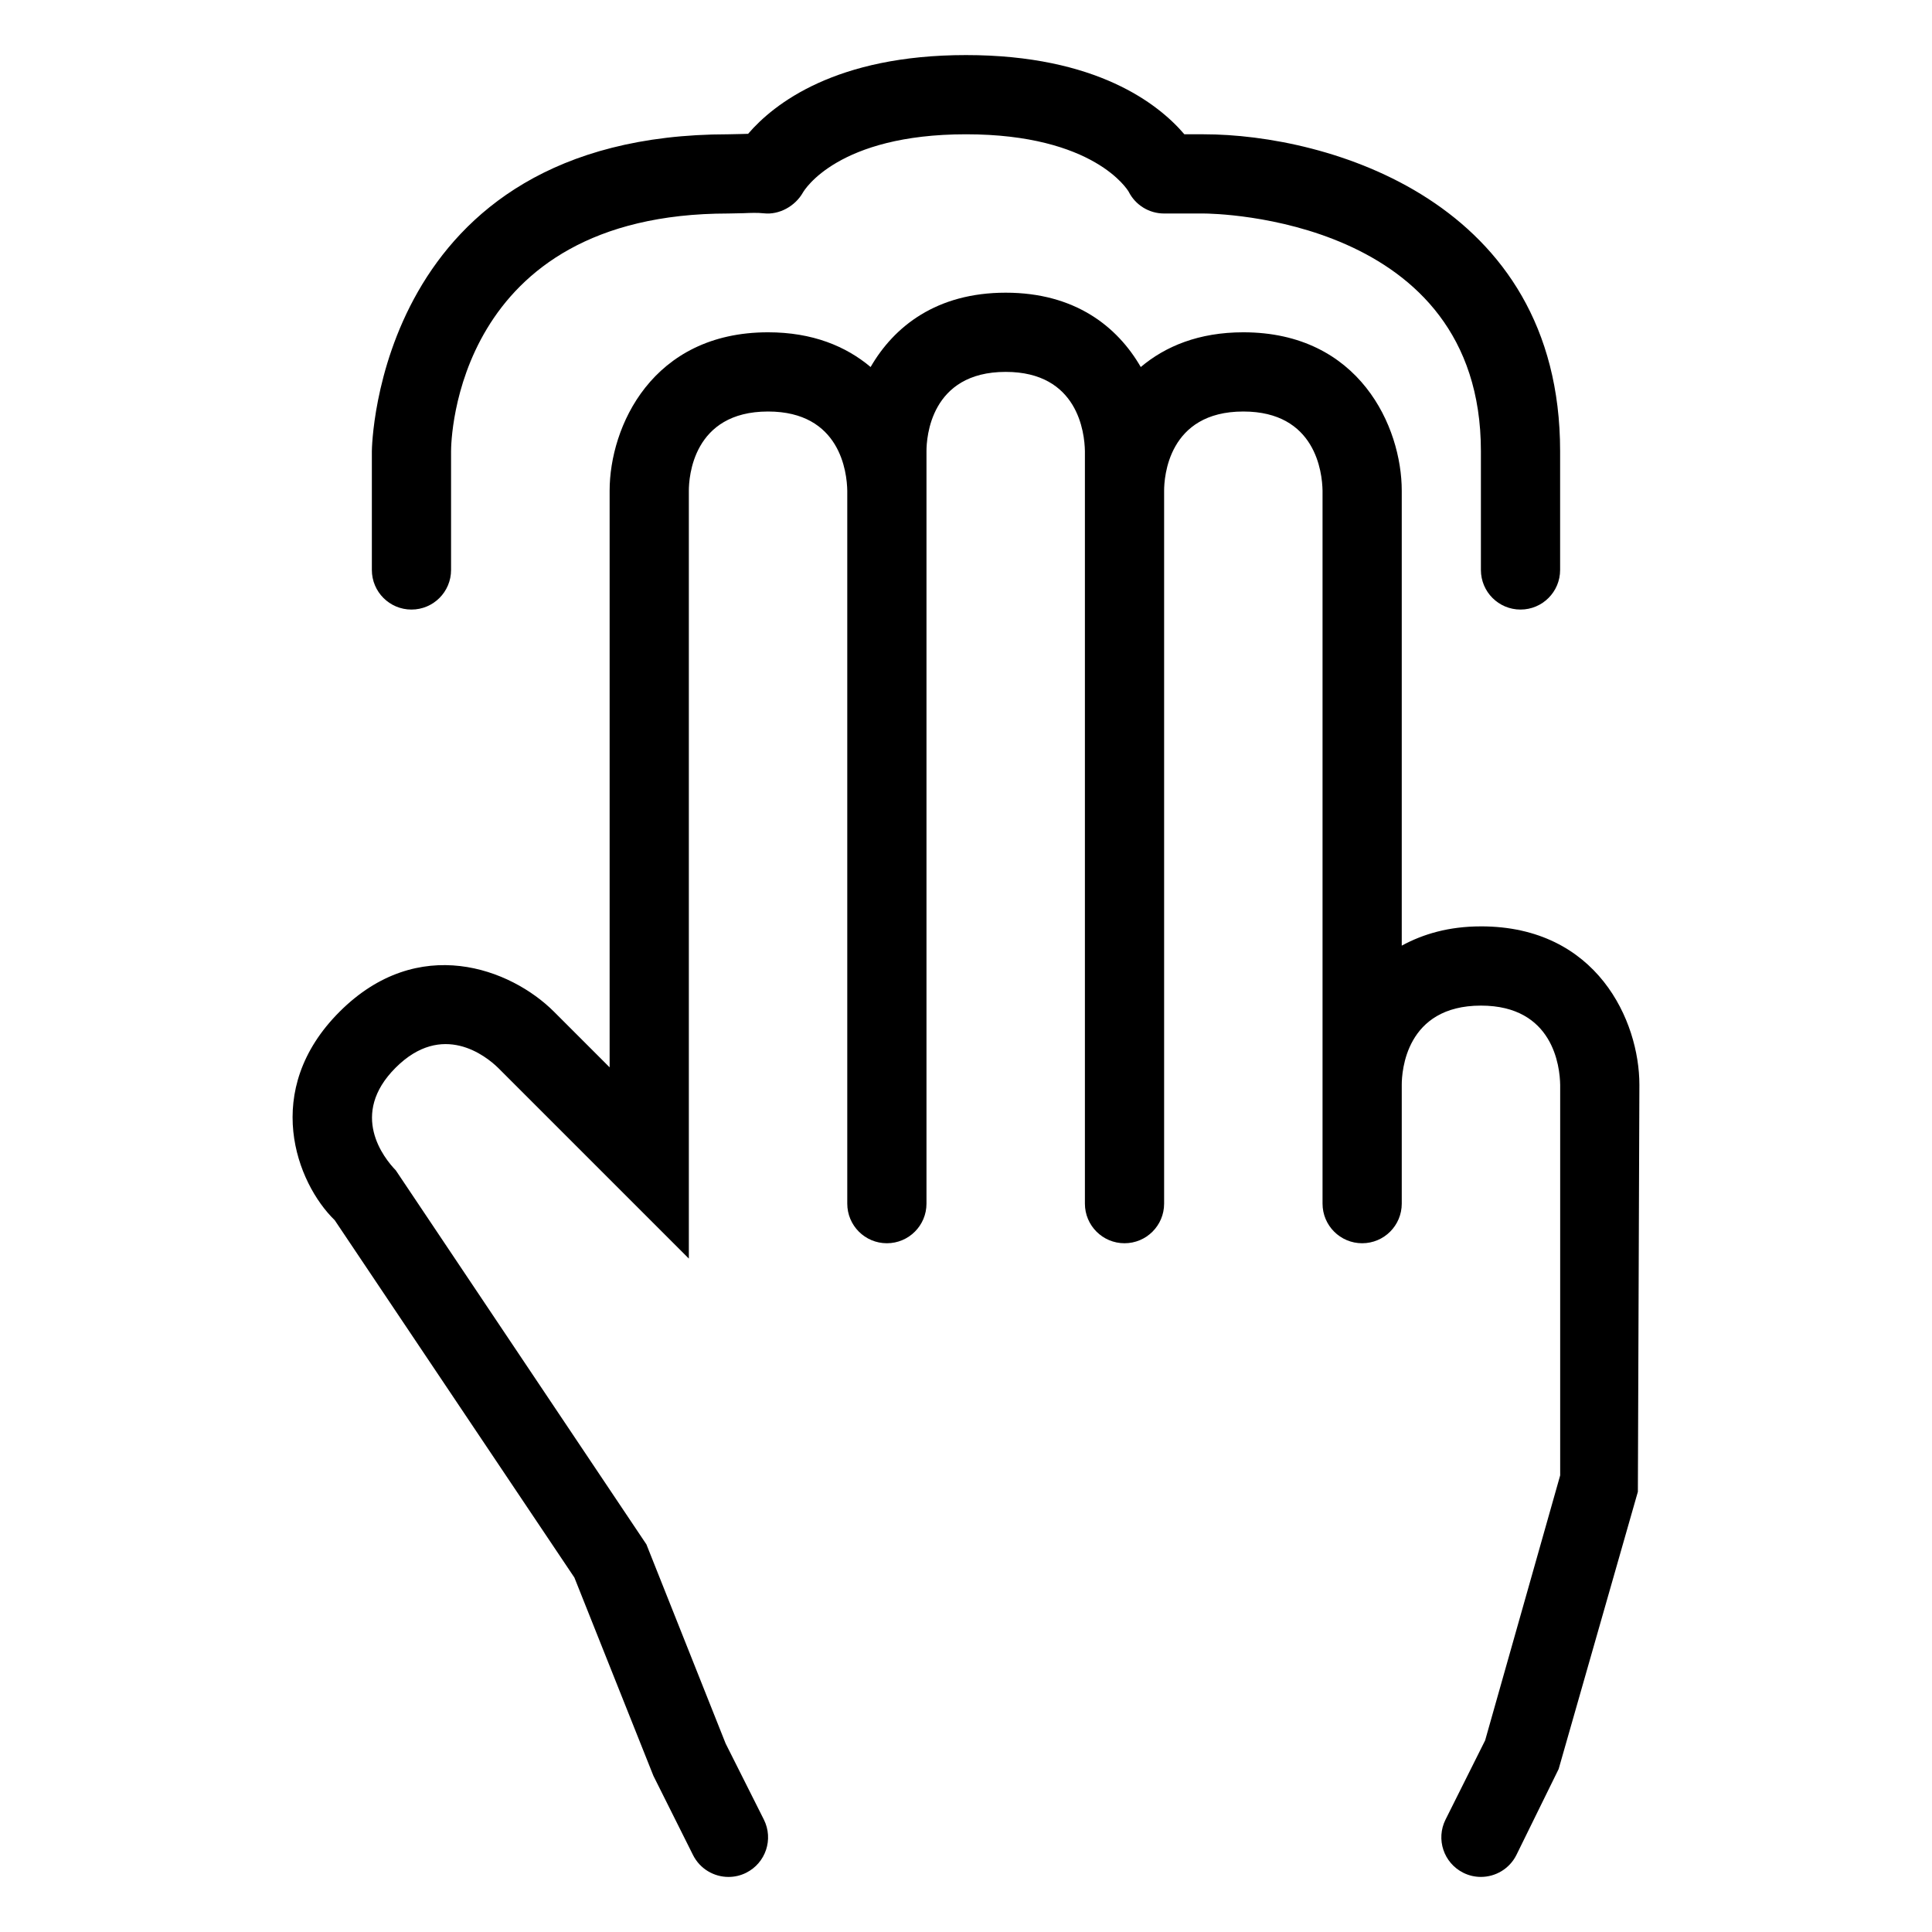
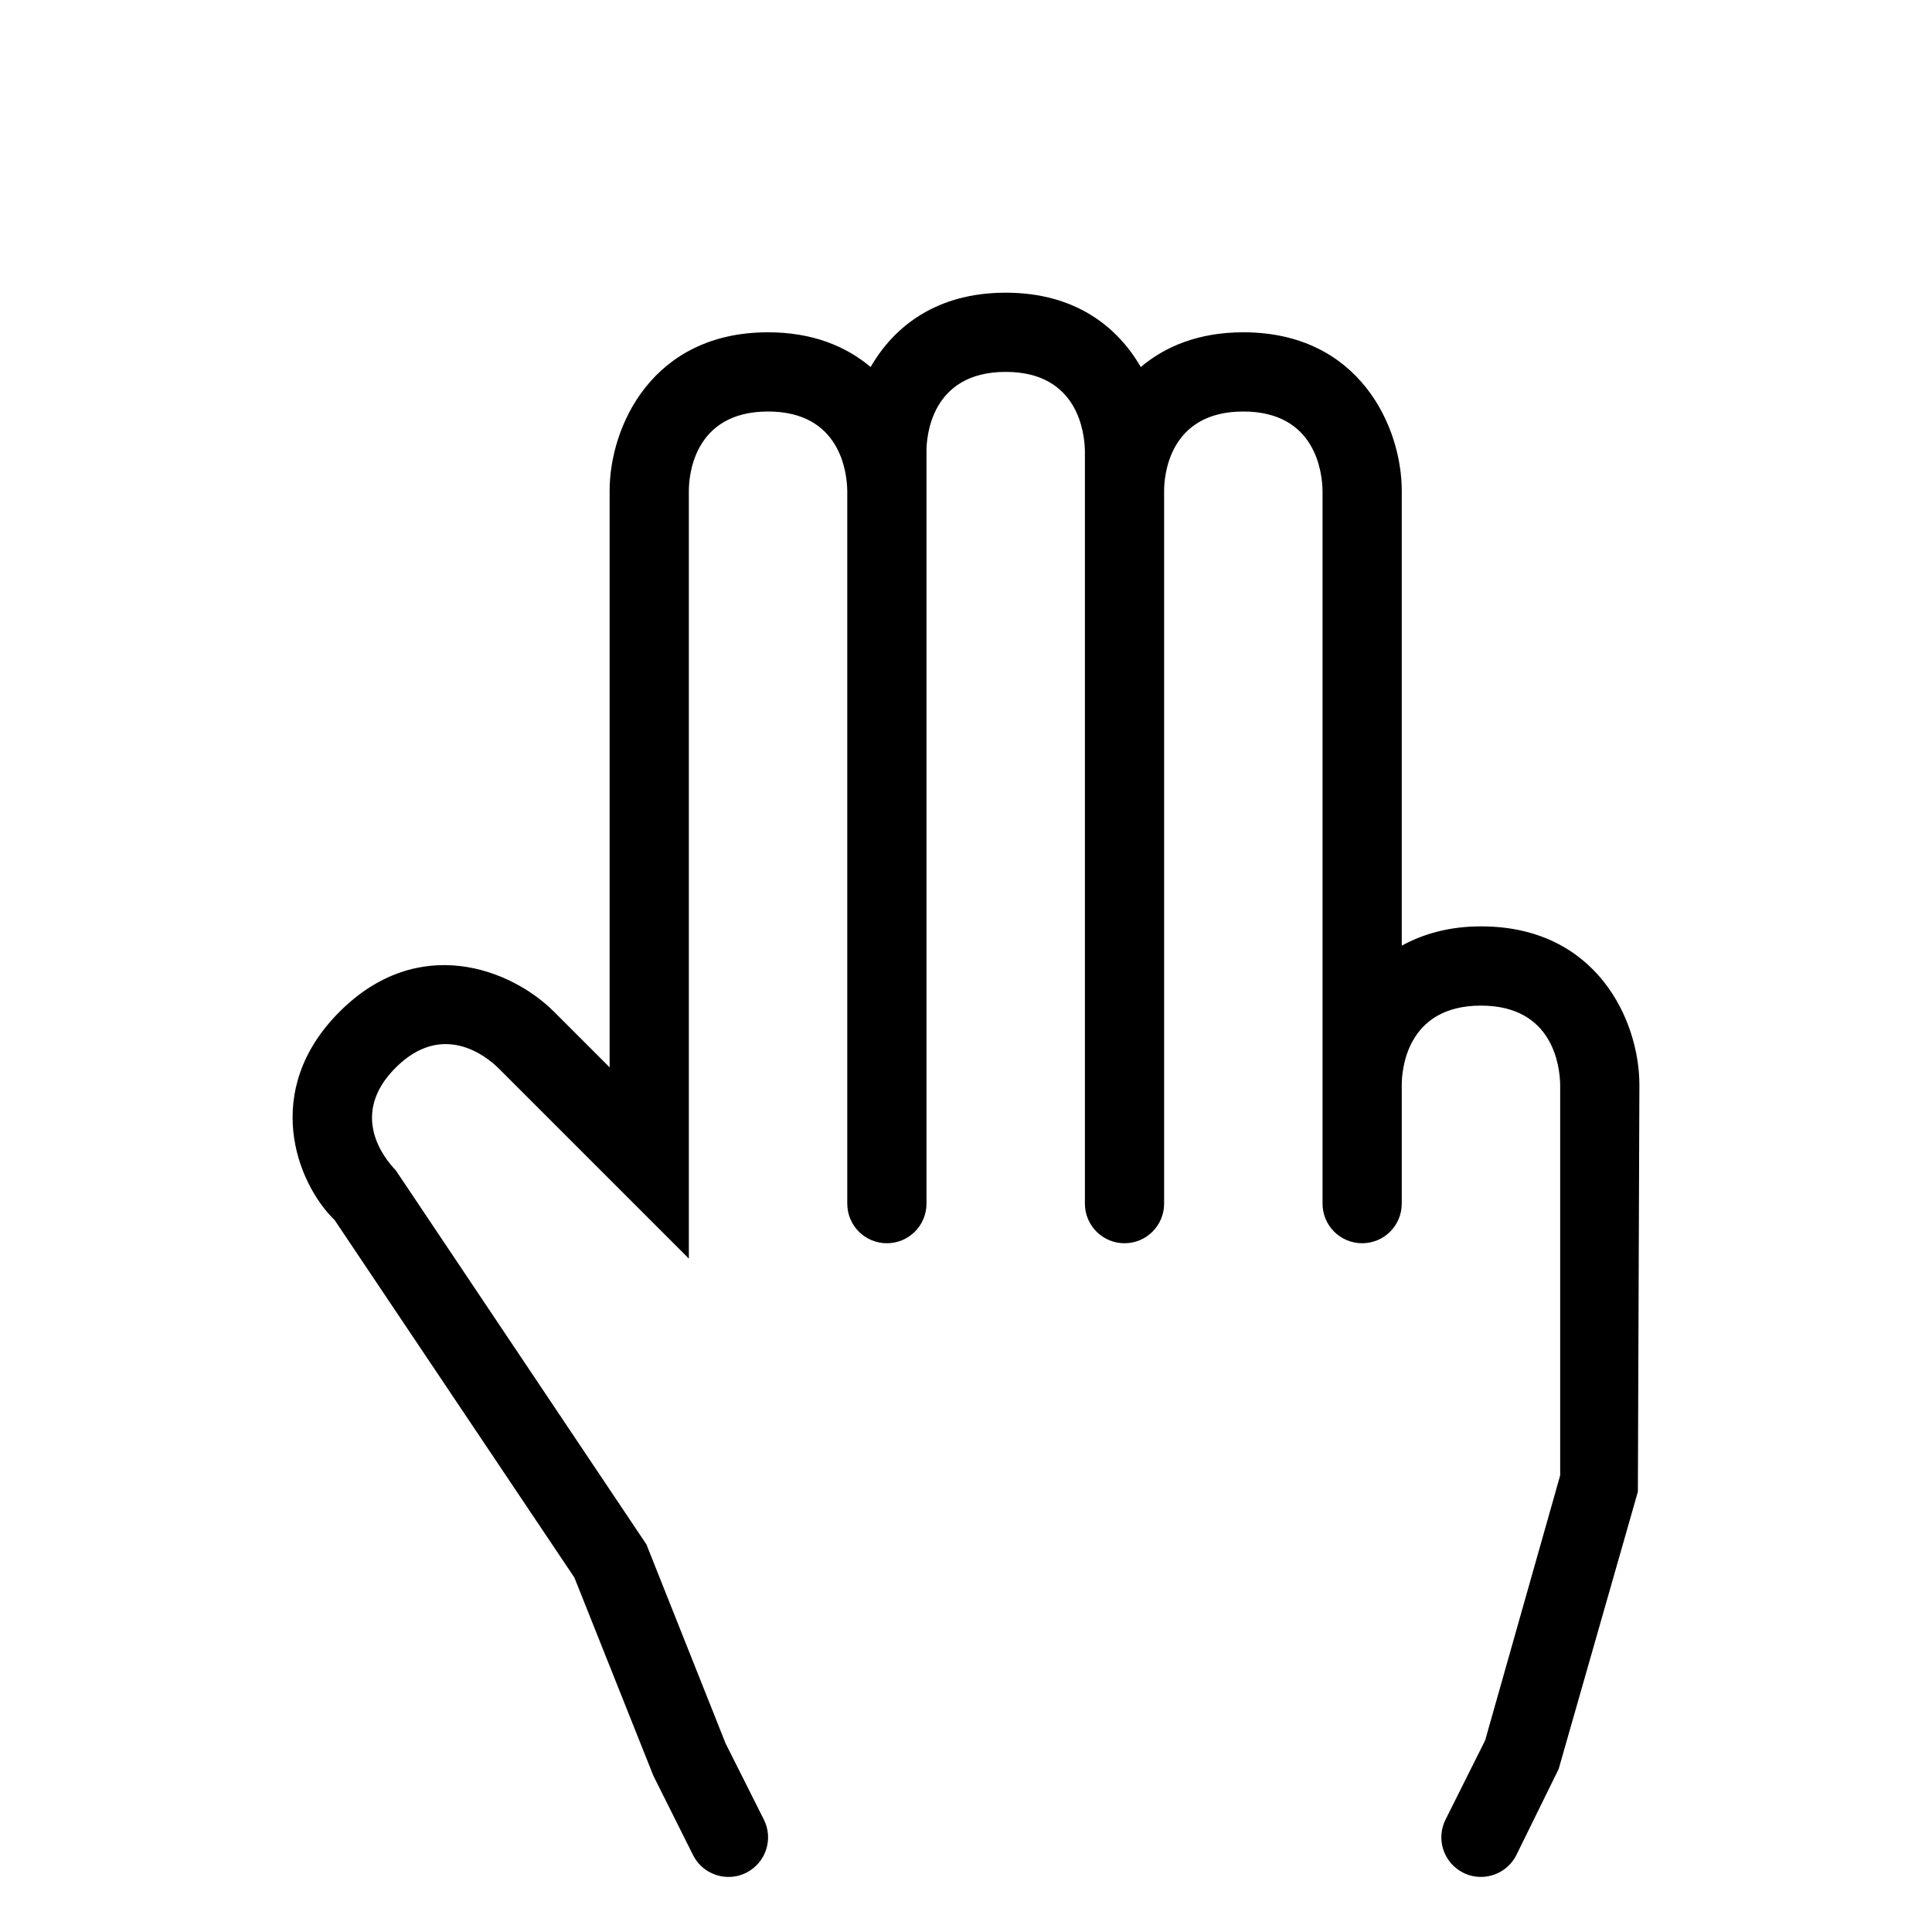
<svg xmlns="http://www.w3.org/2000/svg" fill="#000000" width="800px" height="800px" version="1.1" viewBox="144 144 512 512">
  <g>
    <path d="m536.47 389.5c-8.461 0-15.316 2.008-20.992 5.106v-120.56c0-16.871-11.184-41.984-41.984-41.984-11.793 0-20.664 3.711-27.18 9.203-6.211-10.758-17.469-19.699-35.797-19.699s-29.586 8.941-35.797 19.699c-6.516-5.492-15.387-9.203-27.18-9.203-30.801 0-41.984 25.113-41.984 41.984v152.81l-14.738-14.738c-11.43-11.43-35.977-20.848-56.828 0-20.848 20.844-11.418 45.406-1.289 55.246l63.52 94.711 20.941 52.543 10.496 20.992c1.844 3.664 5.543 5.797 9.398 5.797 1.578 0 3.176-0.348 4.684-1.105 5.188-2.602 7.289-8.898 4.695-14.082l-10.137-20.172-20.992-52.766-66.41-99.117c-3.148-3.258-12.445-14.82-0.062-27.203 12.391-12.402 23.965-3.094 27.141 0l50.574 50.574v-203.49c0-3.504 1.016-20.992 20.992-20.992 19.168 0 20.91 16.125 20.992 20.992v188.93c0 5.801 4.695 10.496 10.496 10.496s10.496-4.695 10.496-10.496v-199.43c0-3.504 1.016-20.992 20.992-20.992 19.168 0 20.91 16.125 20.992 20.992v199.43c0 5.801 4.695 10.496 10.496 10.496 5.801 0 10.496-4.695 10.496-10.496v-188.93c0-3.504 1.016-20.992 20.992-20.992 19.168 0 20.91 16.125 20.992 20.992v188.93c0 5.801 4.695 10.496 10.496 10.496s10.496-4.695 10.496-10.496v-31.488c0-3.504 1.016-20.992 20.992-20.992 19.168 0 20.91 16.133 20.992 20.992v103.5l-19.887 70.234-10.496 20.992c-2.594 5.188-0.492 11.48 4.695 14.082 1.508 0.758 3.106 1.105 4.684 1.105 3.856 0 7.555-2.133 9.398-5.801l11.203-22.797 20.992-73.473 0.402-107.85c0-16.875-11.184-41.984-41.984-41.984z" />
-     <path d="m253.04 305.54c5.801 0 10.496-4.695 10.496-10.496v-31.48c0-2.57 0.871-62.984 73.492-62.984l4-0.082c1.867-0.082 3.66-0.152 5.41 0.031 4.039 0.461 8.281-1.875 10.344-5.504 0.367-0.637 9.223-15.438 43.223-15.438s42.855 14.801 43.09 15.191c1.785 3.555 5.414 5.801 9.391 5.801h10.477c3.004 0.012 73.492 1.016 73.492 62.977v31.488c0 5.801 4.695 10.496 10.496 10.496s10.496-4.695 10.496-10.496v-31.488c0-66.422-61.789-83.969-94.465-83.969h-5.113c-6.797-7.973-23.207-20.992-57.863-20.992-34.48 0-50.891 12.883-57.75 20.867-0.633 0.012-1.27 0.031-1.914 0.055l-3.312 0.07c-93.355 0-94.484 83.129-94.484 83.969v31.488c0 5.801 4.695 10.496 10.496 10.496z" />
  </g>
</svg>